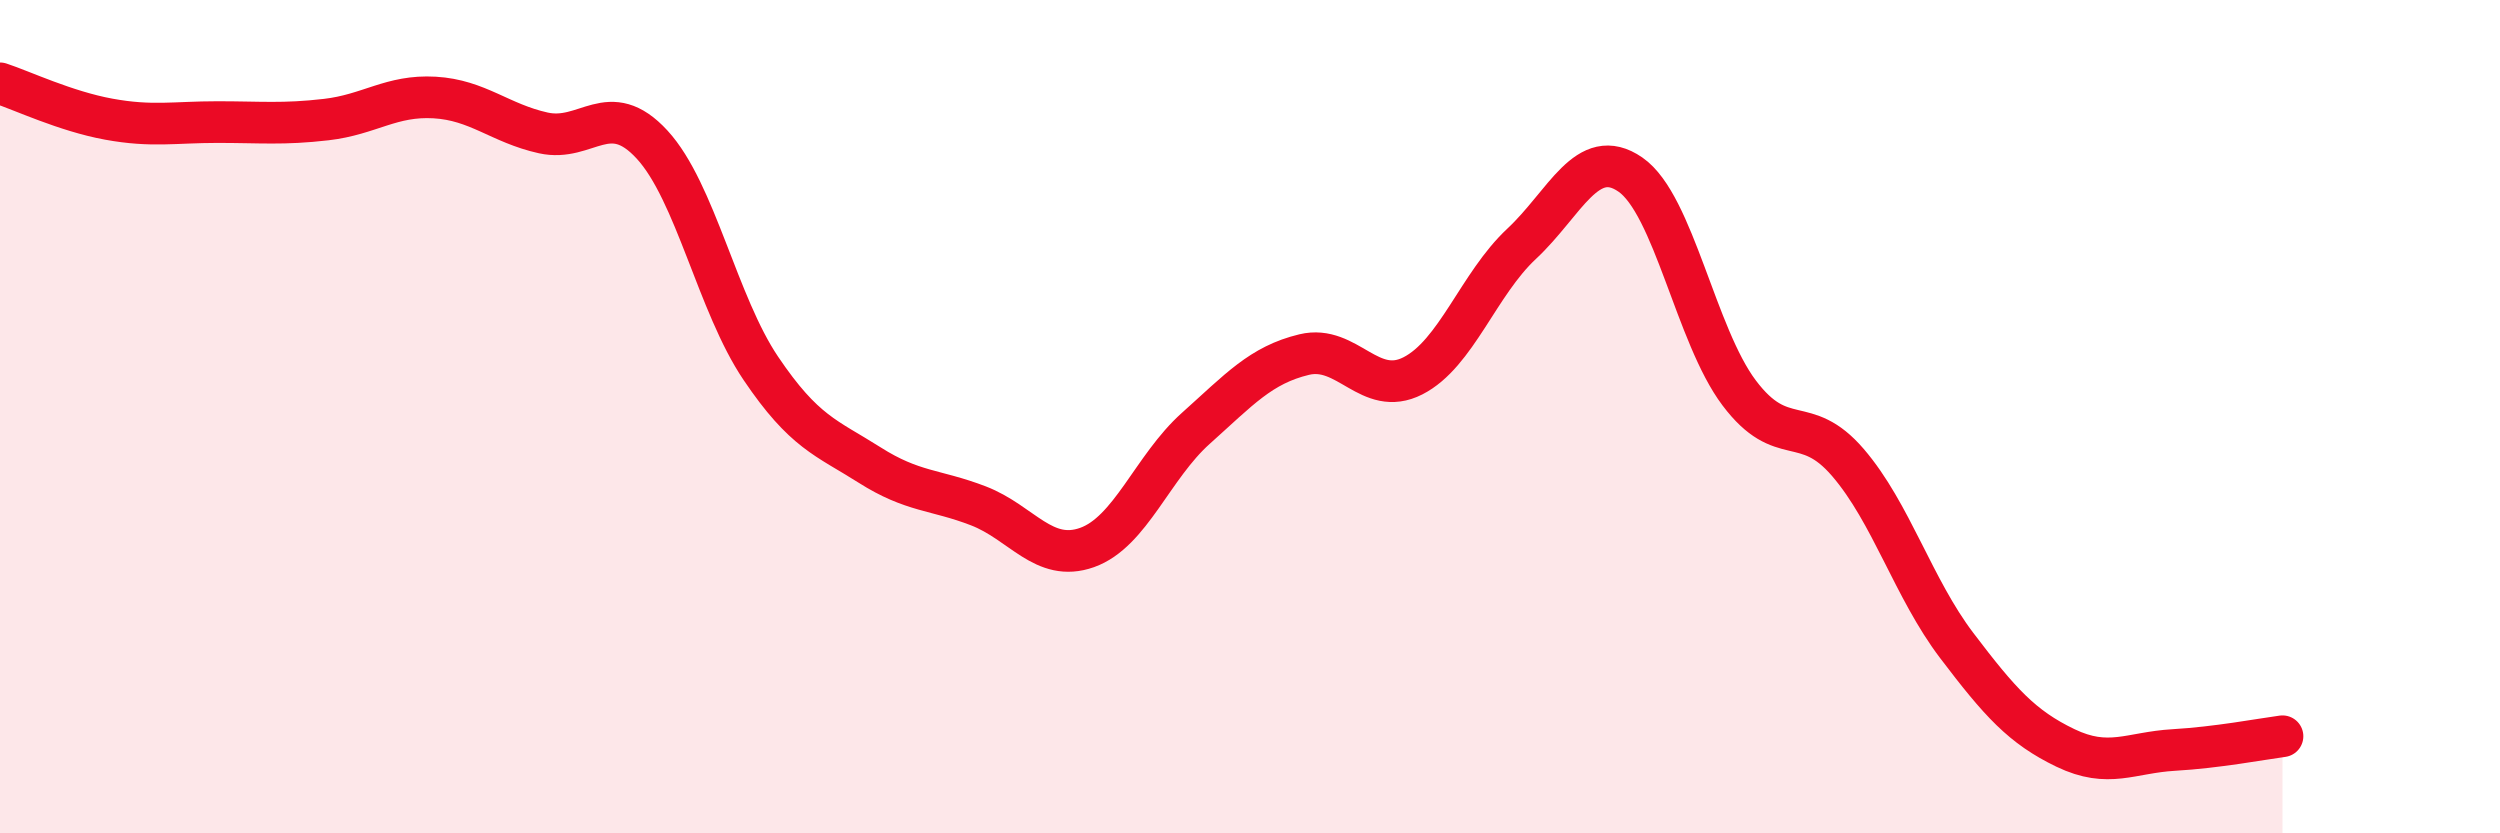
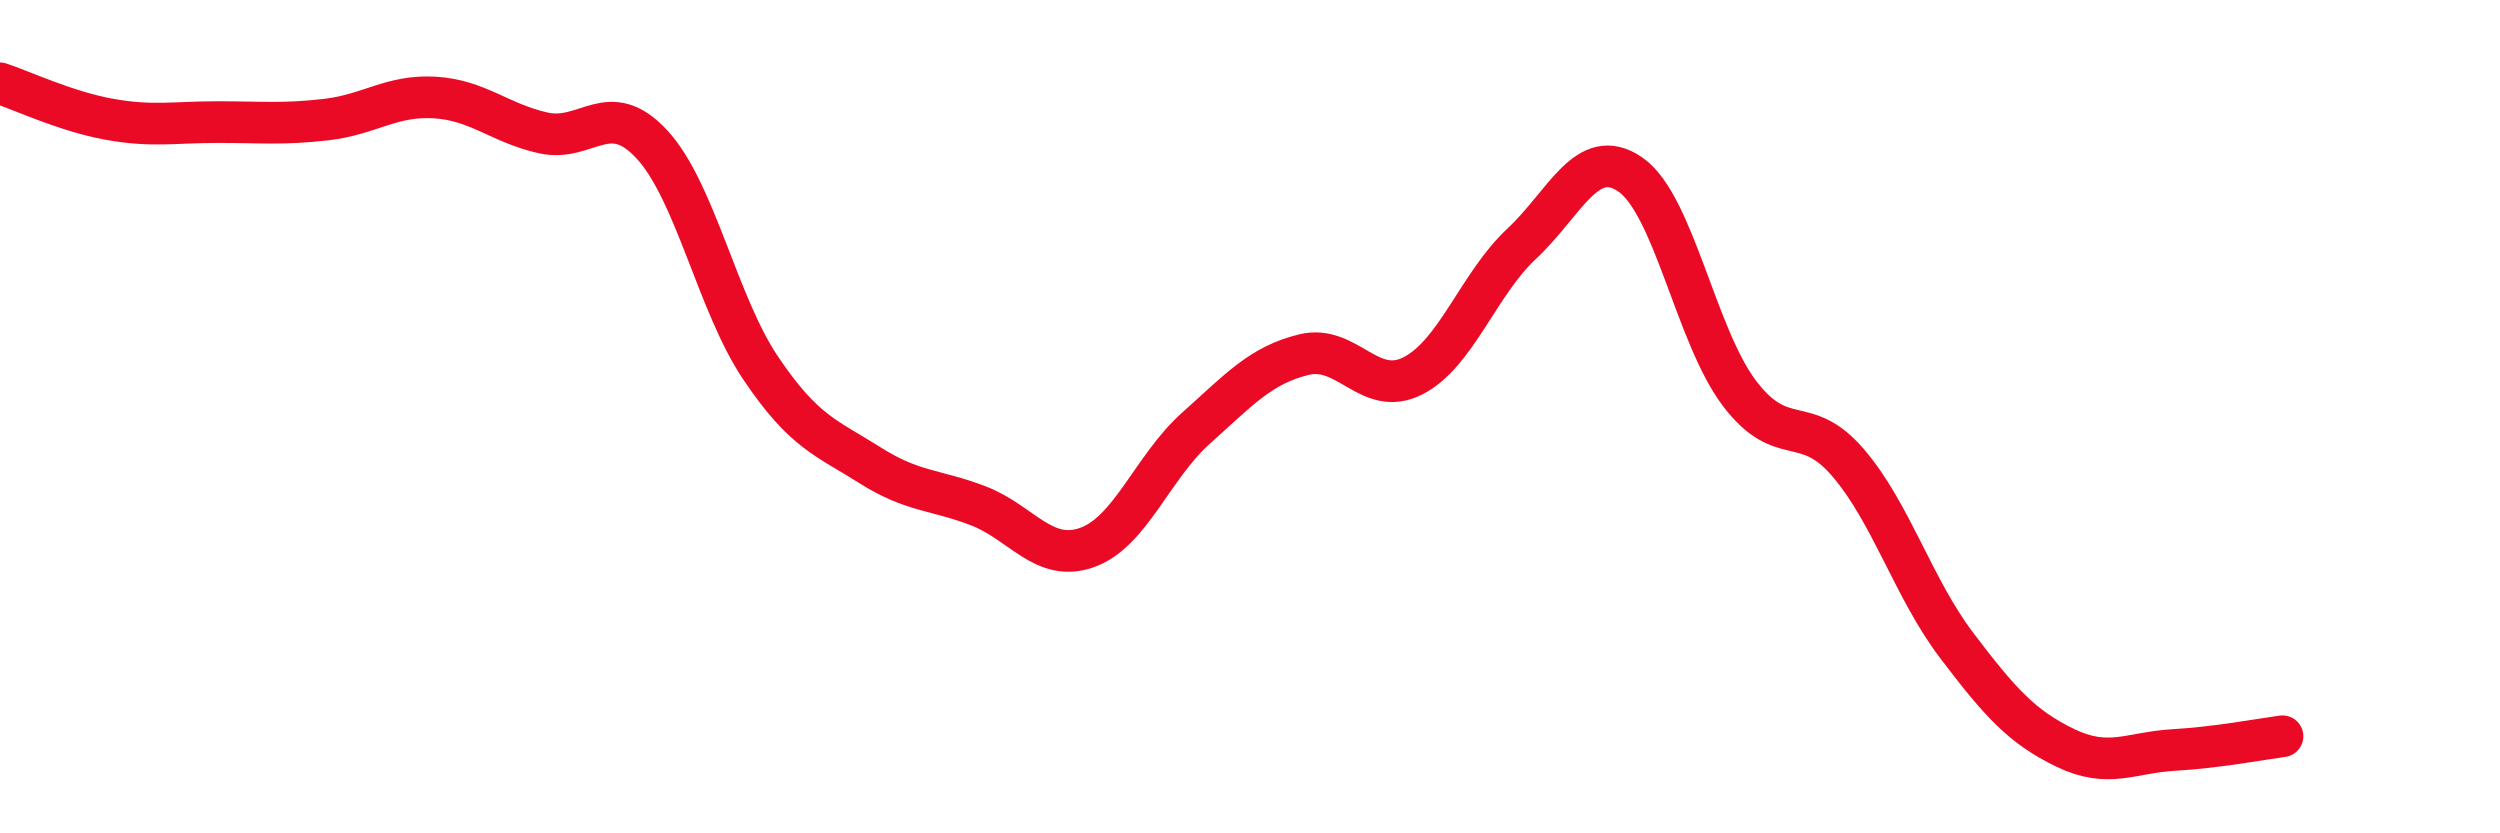
<svg xmlns="http://www.w3.org/2000/svg" width="60" height="20" viewBox="0 0 60 20">
-   <path d="M 0,2 C 0.52,2.17 1.57,2.67 2.61,2.86 C 3.65,3.05 4.18,2.93 5.22,2.93 C 6.26,2.93 6.79,2.99 7.83,2.87 C 8.87,2.75 9.39,2.28 10.43,2.34 C 11.47,2.4 12,2.96 13.04,3.19 C 14.08,3.42 14.61,2.34 15.65,3.47 C 16.69,4.6 17.22,7.3 18.26,8.84 C 19.3,10.38 19.83,10.5 20.87,11.16 C 21.91,11.82 22.44,11.74 23.48,12.14 C 24.52,12.54 25.05,13.51 26.09,13.14 C 27.13,12.77 27.66,11.21 28.7,10.28 C 29.74,9.35 30.26,8.76 31.3,8.51 C 32.34,8.26 32.87,9.55 33.91,9.02 C 34.95,8.49 35.48,6.82 36.52,5.85 C 37.56,4.88 38.09,3.47 39.13,4.19 C 40.17,4.91 40.7,8.05 41.74,9.43 C 42.78,10.81 43.31,9.89 44.35,11.1 C 45.39,12.31 45.92,14.12 46.96,15.49 C 48,16.86 48.53,17.45 49.57,17.95 C 50.61,18.45 51.13,18.06 52.17,18 C 53.21,17.94 54.26,17.74 54.78,17.67L54.78 20L0 20Z" fill="#EB0A25" opacity="0.1" stroke-linecap="round" stroke-linejoin="round" />
  <path d="M 0,2 C 0.52,2.17 1.57,2.67 2.61,2.86 C 3.65,3.05 4.18,2.93 5.22,2.93 C 6.26,2.93 6.79,2.99 7.83,2.87 C 8.87,2.75 9.39,2.28 10.43,2.34 C 11.47,2.4 12,2.96 13.04,3.19 C 14.08,3.42 14.61,2.34 15.65,3.47 C 16.69,4.6 17.22,7.3 18.26,8.84 C 19.3,10.38 19.83,10.5 20.87,11.16 C 21.91,11.82 22.44,11.74 23.48,12.14 C 24.52,12.54 25.05,13.51 26.09,13.14 C 27.13,12.77 27.66,11.21 28.7,10.28 C 29.74,9.35 30.26,8.76 31.3,8.51 C 32.34,8.26 32.87,9.55 33.91,9.02 C 34.95,8.49 35.48,6.82 36.52,5.85 C 37.56,4.88 38.09,3.47 39.13,4.19 C 40.17,4.91 40.7,8.05 41.74,9.43 C 42.78,10.81 43.31,9.89 44.35,11.1 C 45.39,12.31 45.92,14.12 46.96,15.49 C 48,16.86 48.53,17.45 49.57,17.95 C 50.61,18.45 51.13,18.06 52.17,18 C 53.21,17.94 54.26,17.74 54.78,17.67" stroke="#EB0A25" stroke-width="1" fill="none" stroke-linecap="round" stroke-linejoin="round" />
</svg>